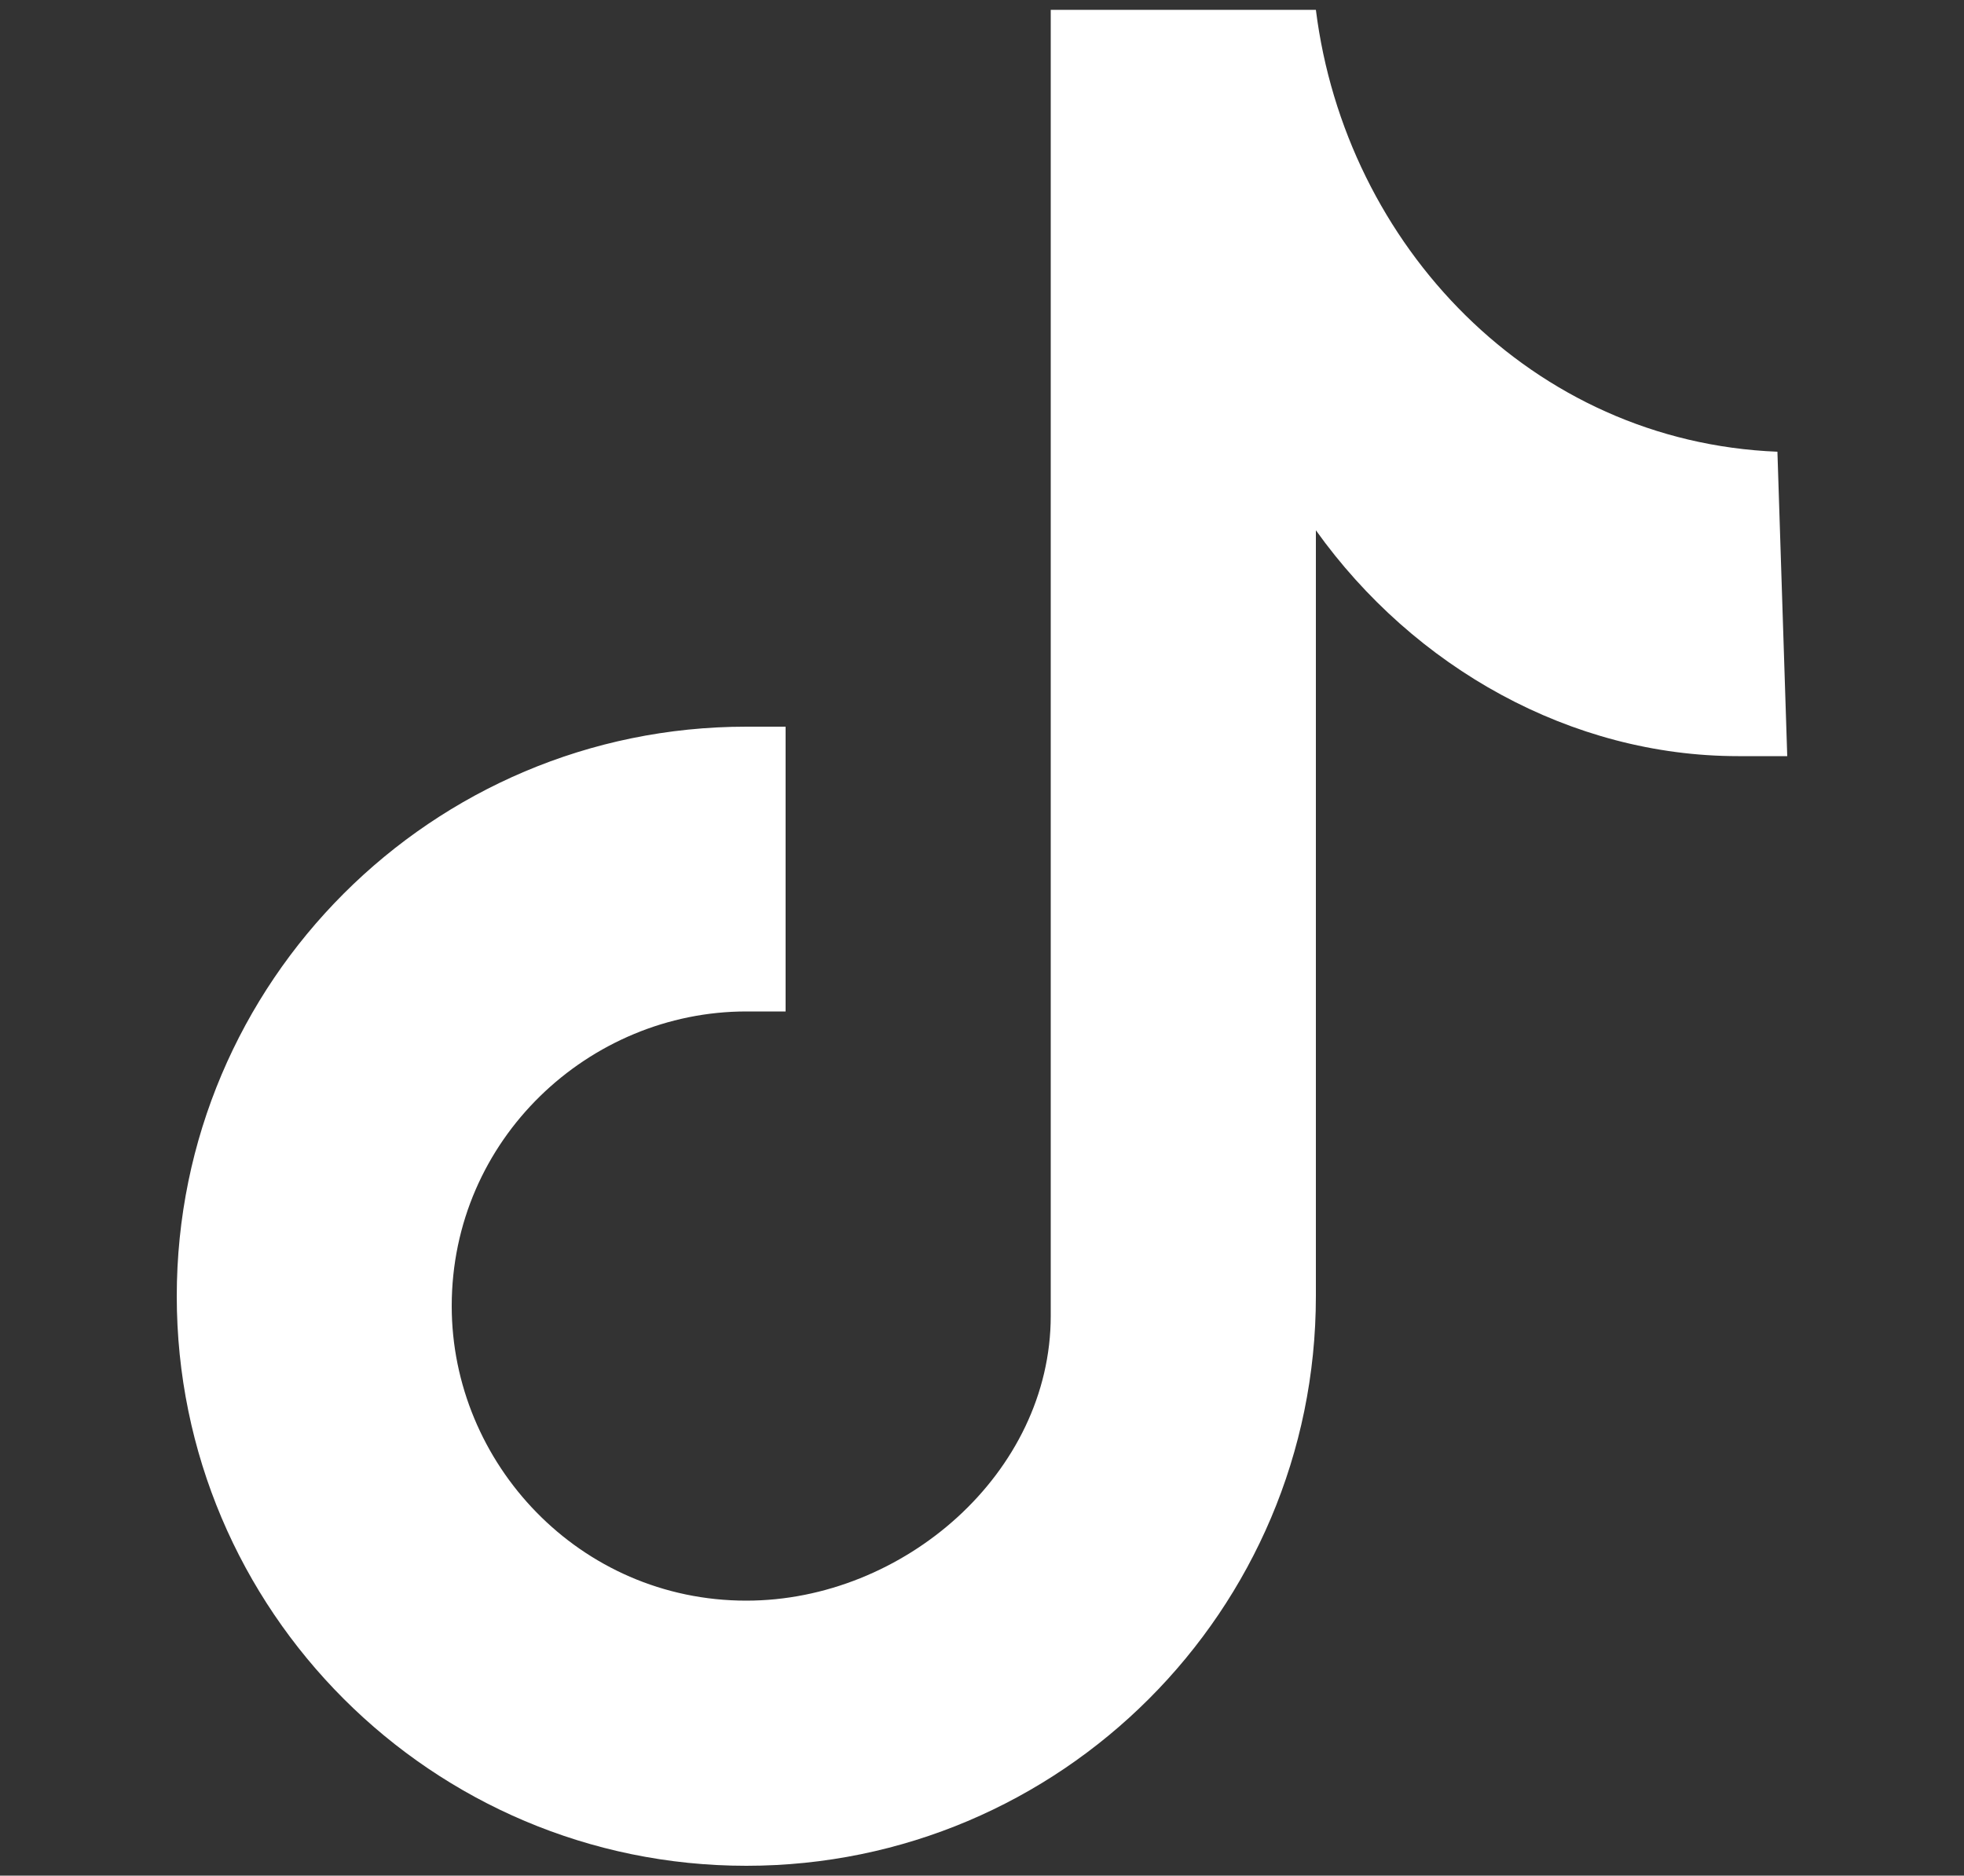
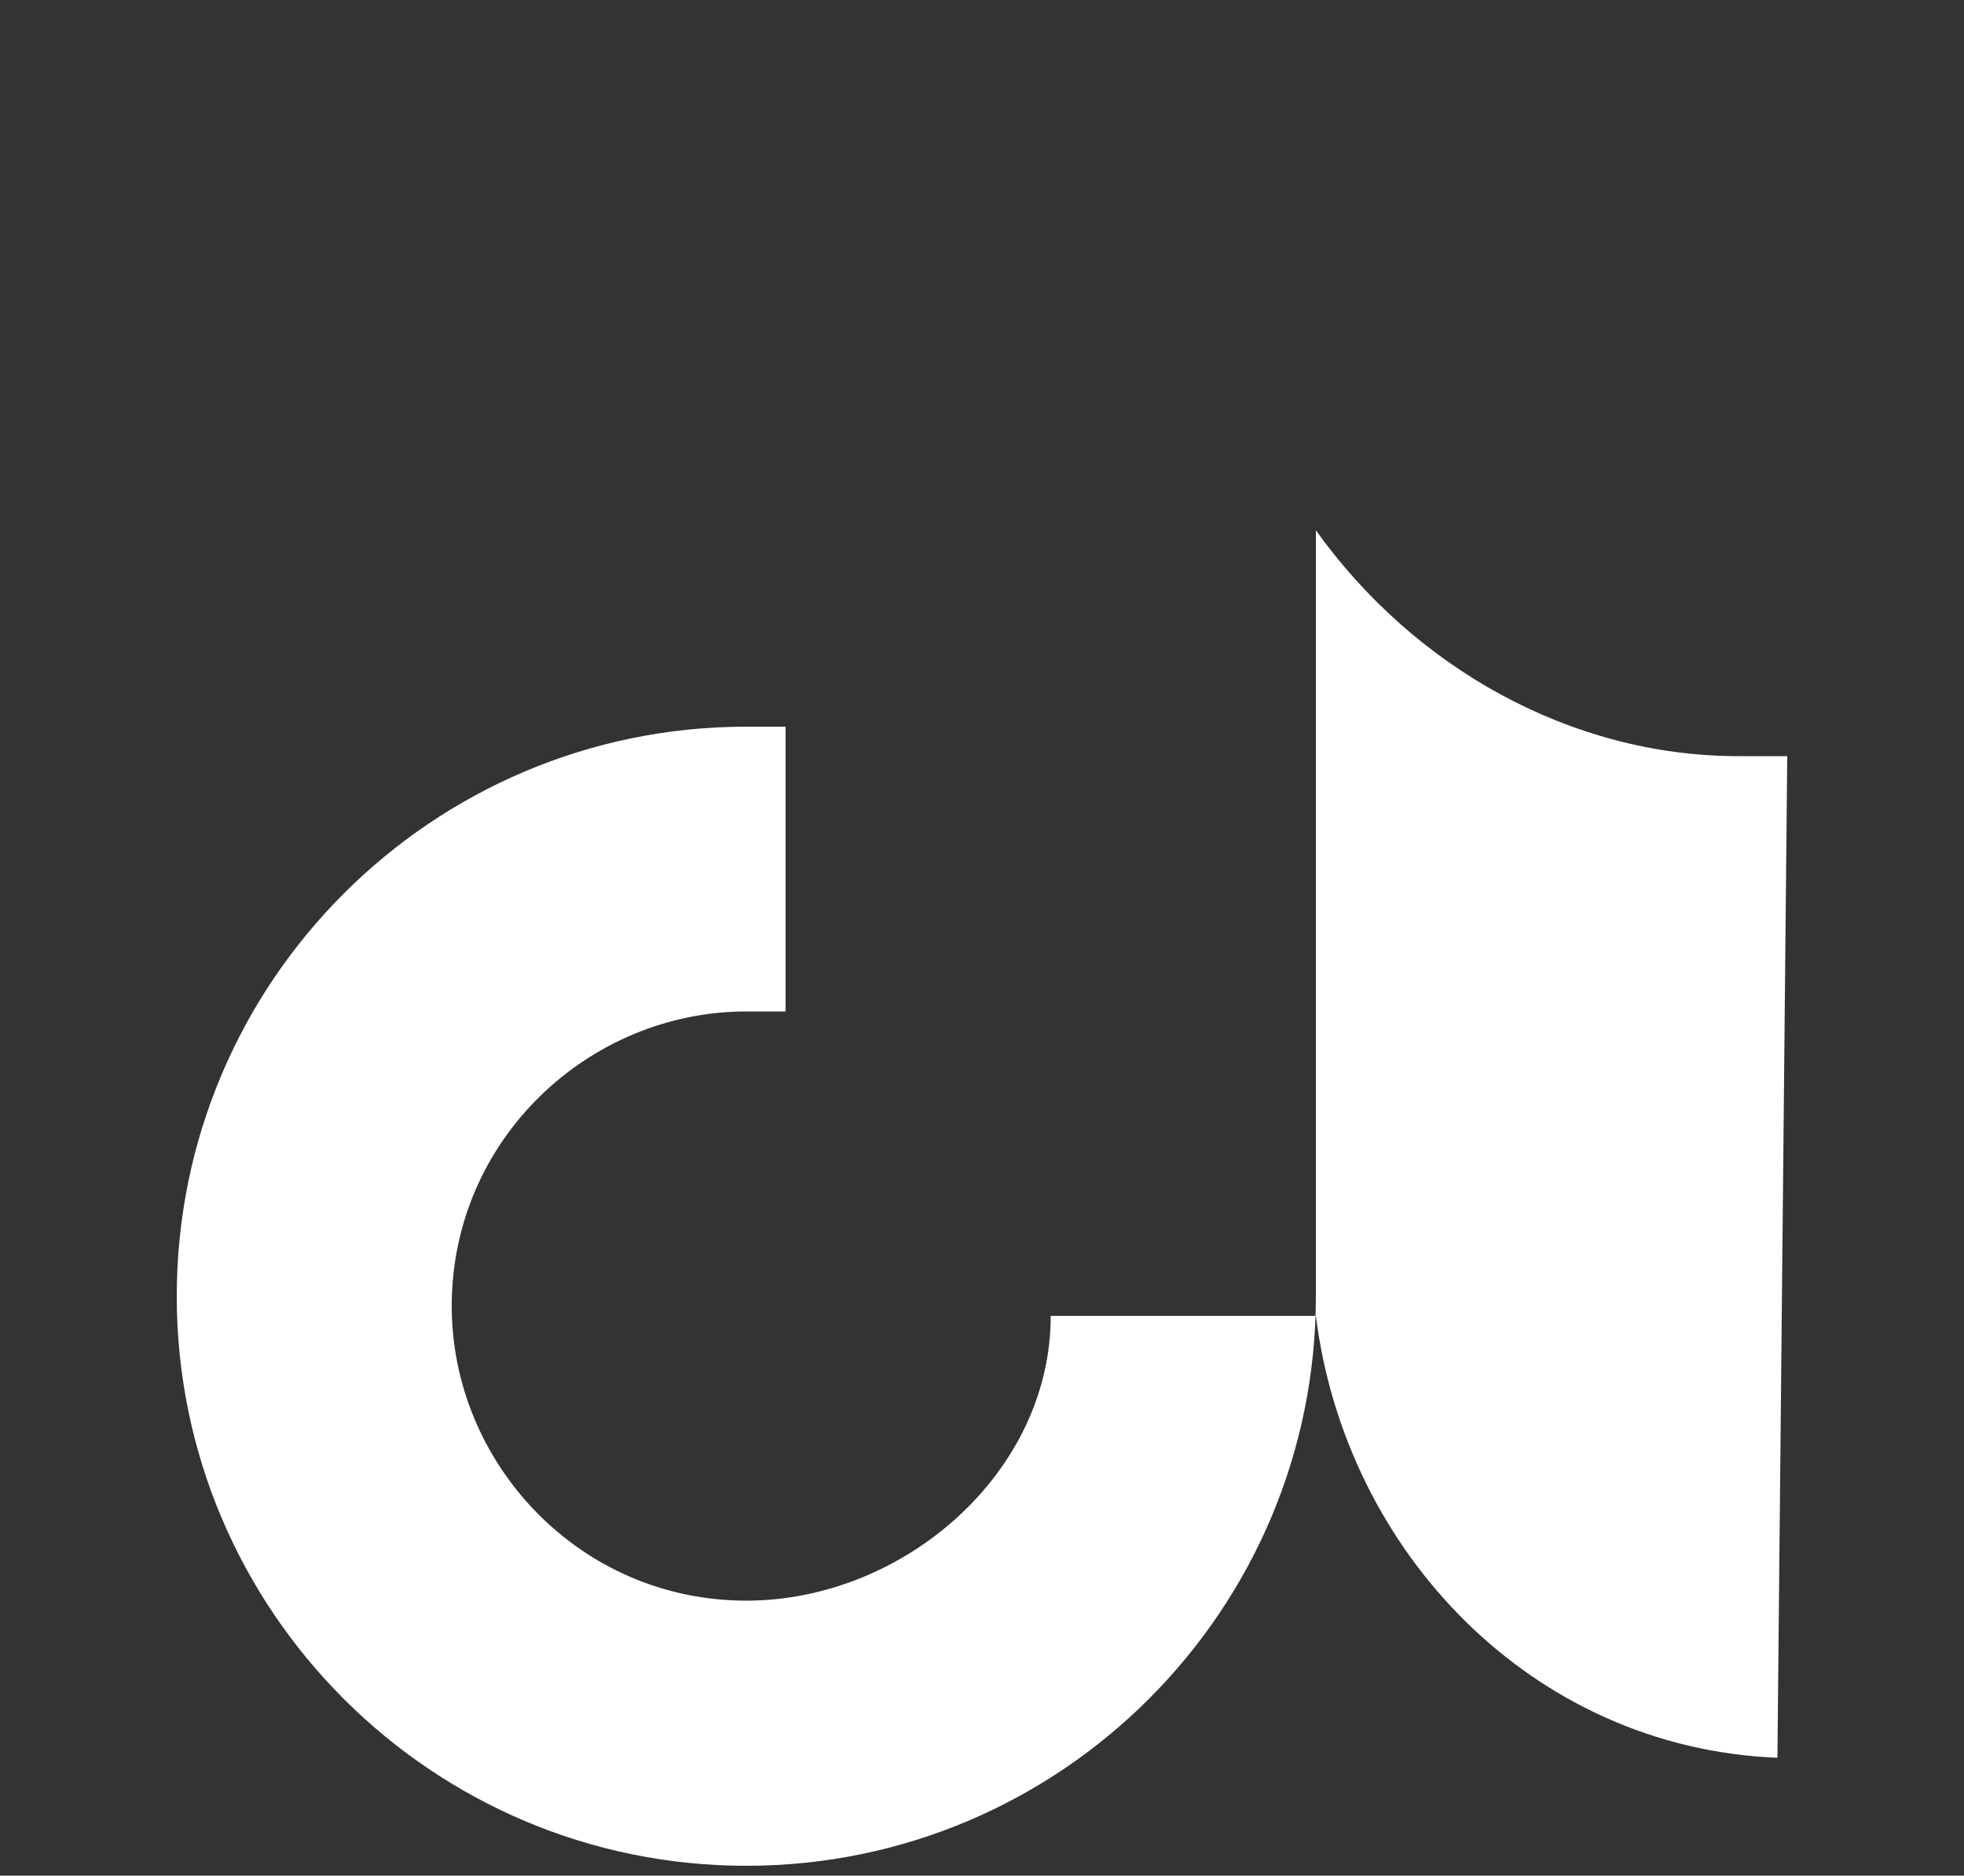
<svg xmlns="http://www.w3.org/2000/svg" version="1.1" id="icon-in" x="0px" y="0px" viewBox="0 0 20 19.1" style="enable-background:new 0 0 20 19.1;" xml:space="preserve">
  <rect x="0" y="0" width="20" height="19.1" fill="#333333" stroke="none" />
  <style type="text/css">
	.st0{fill:#FFFFFF;}
</style>
-   <path class="st0" d="M18.2,7.7c-0.2,0-0.3,0-0.5,0c-1.7,0-3.3-0.9-4.3-2.3v7.8c0,3.2-2.6,5.8-5.8,5.8s-5.8-2.6-5.8-5.8  s2.6-5.8,5.8-5.8l0,0c0.1,0,0.2,0,0.4,0v2.9c-0.1,0-0.2,0-0.4,0c-1.6,0-3,1.3-3,3c0,1.6,1.3,3,3,3c1.6,0,3.1-1.3,3.1-2.9l0-13.3h2.7  c0.3,2.4,2.2,4.4,4.7,4.5L18.2,7.7" />
+   <path class="st0" d="M18.2,7.7c-0.2,0-0.3,0-0.5,0c-1.7,0-3.3-0.9-4.3-2.3v7.8c0,3.2-2.6,5.8-5.8,5.8s-5.8-2.6-5.8-5.8  s2.6-5.8,5.8-5.8l0,0c0.1,0,0.2,0,0.4,0v2.9c-0.1,0-0.2,0-0.4,0c-1.6,0-3,1.3-3,3c0,1.6,1.3,3,3,3c1.6,0,3.1-1.3,3.1-2.9h2.7  c0.3,2.4,2.2,4.4,4.7,4.5L18.2,7.7" />
</svg>